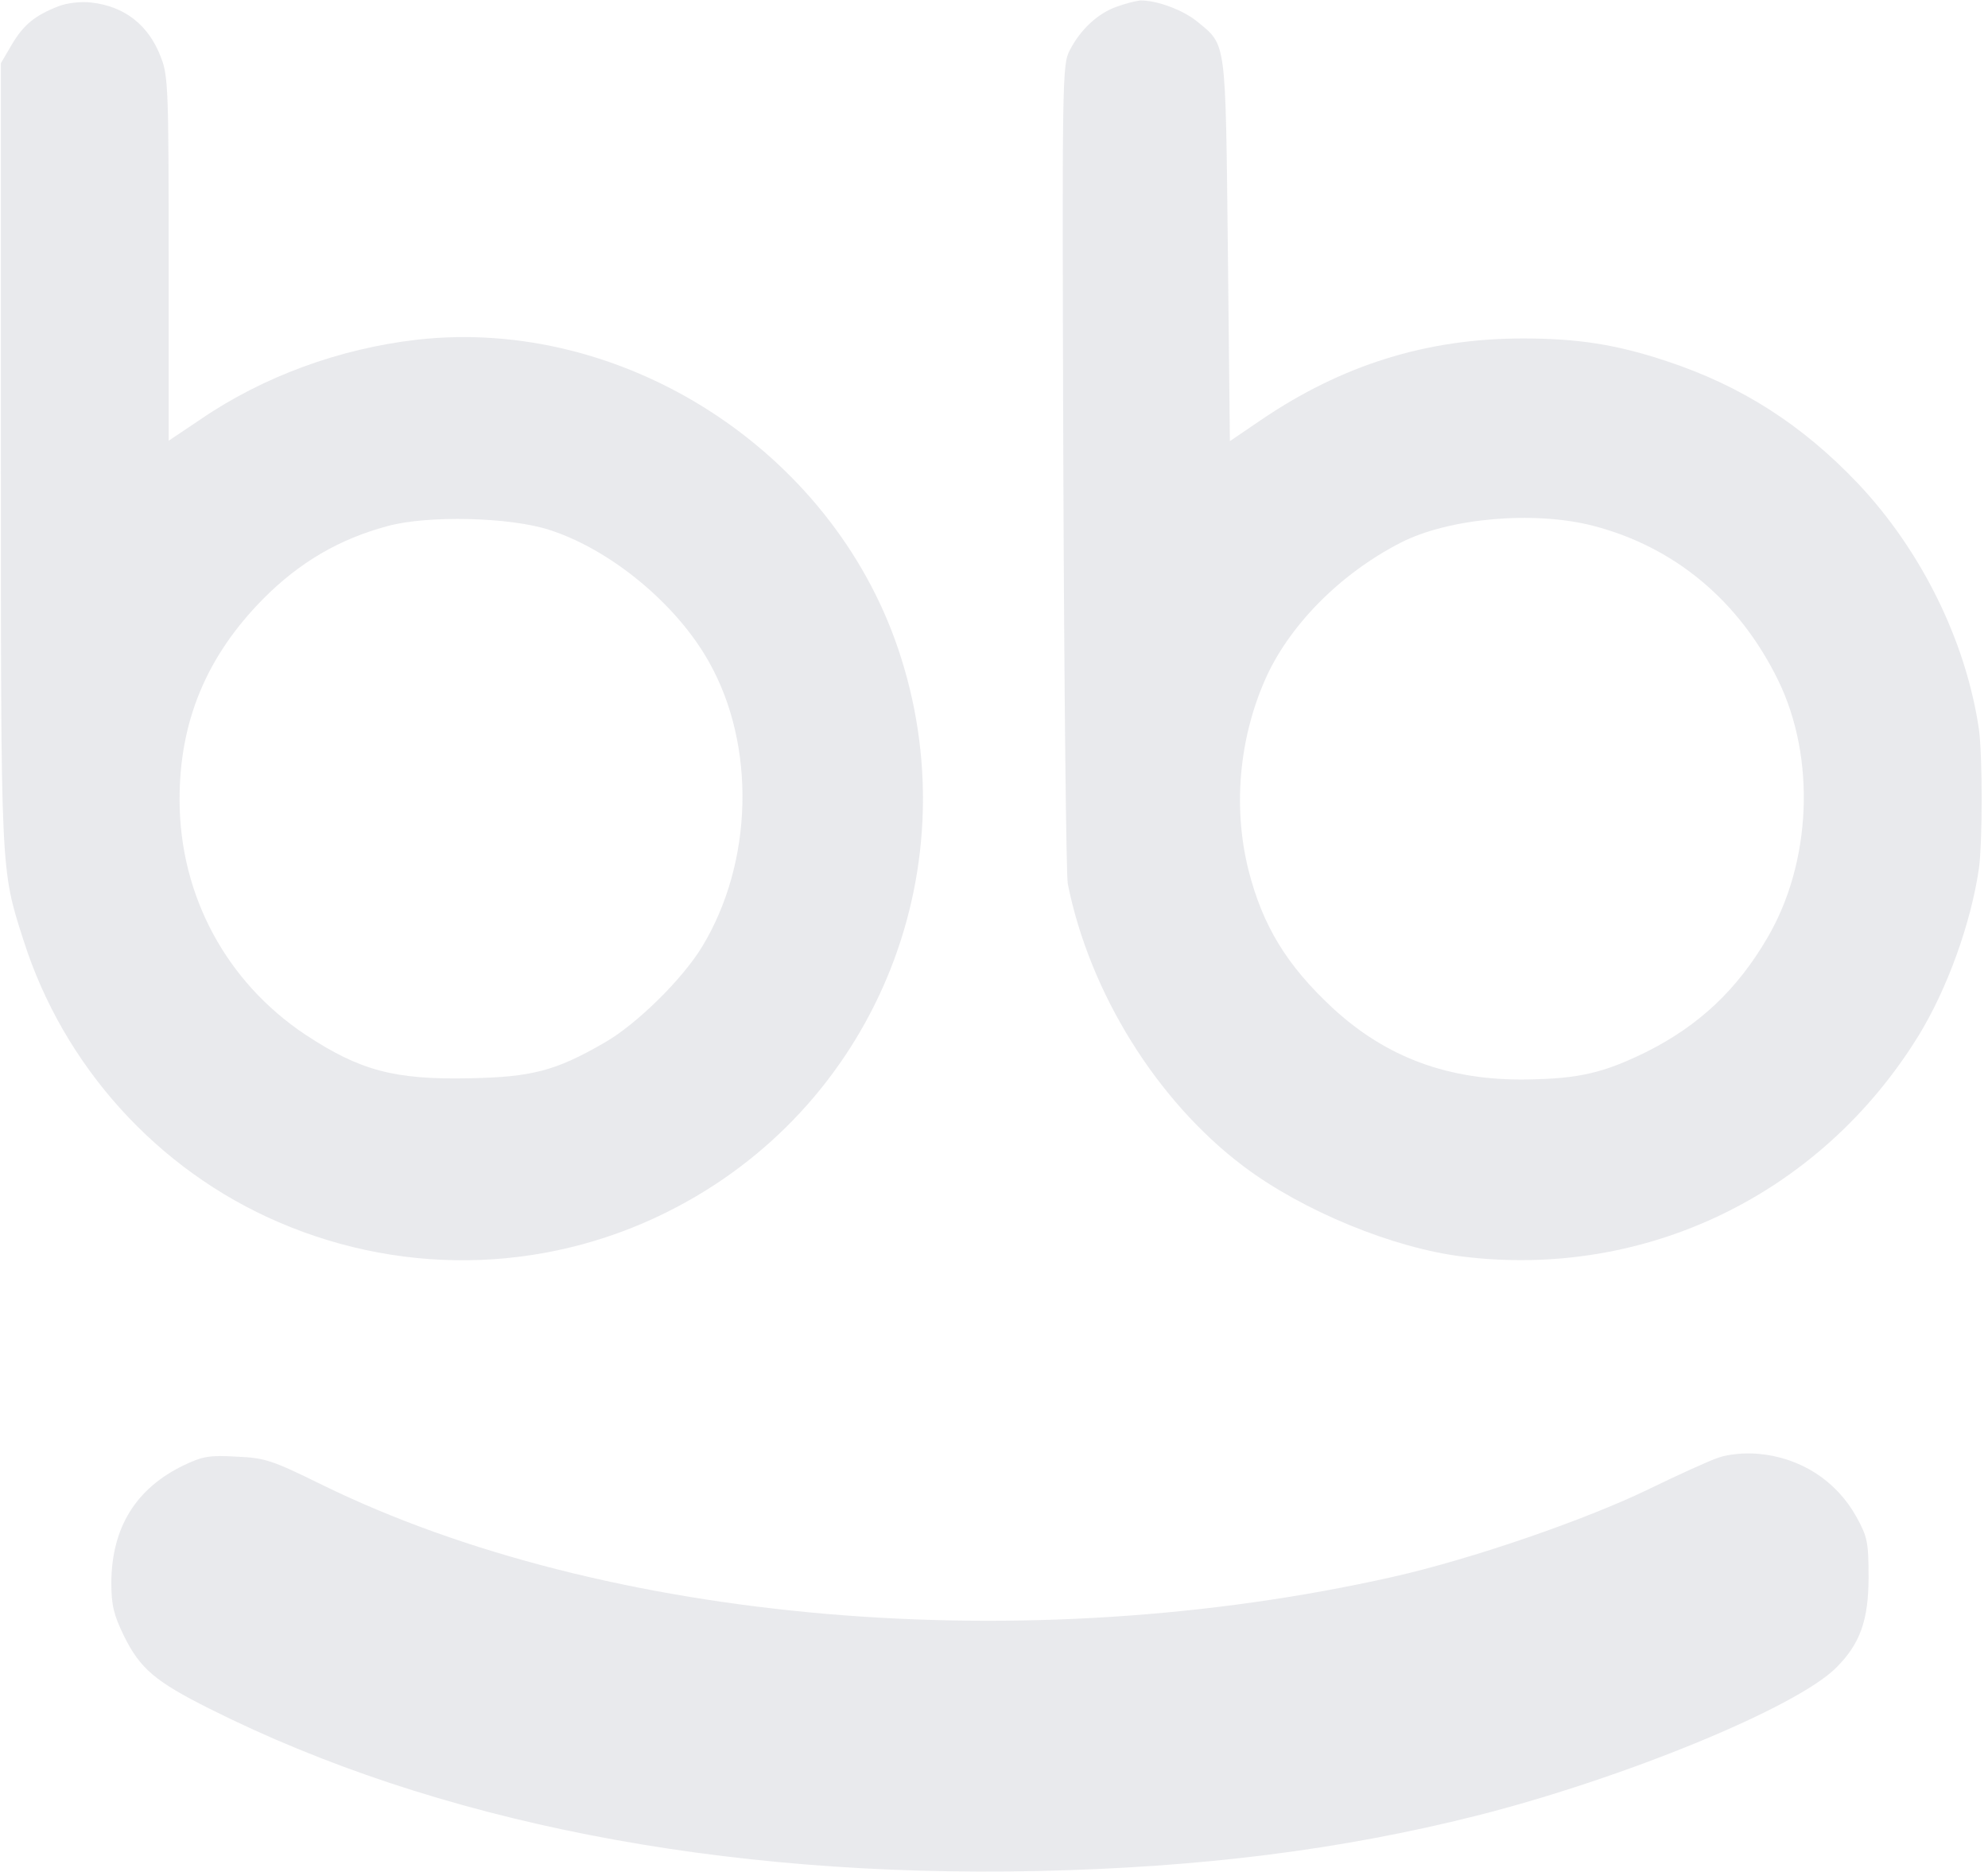
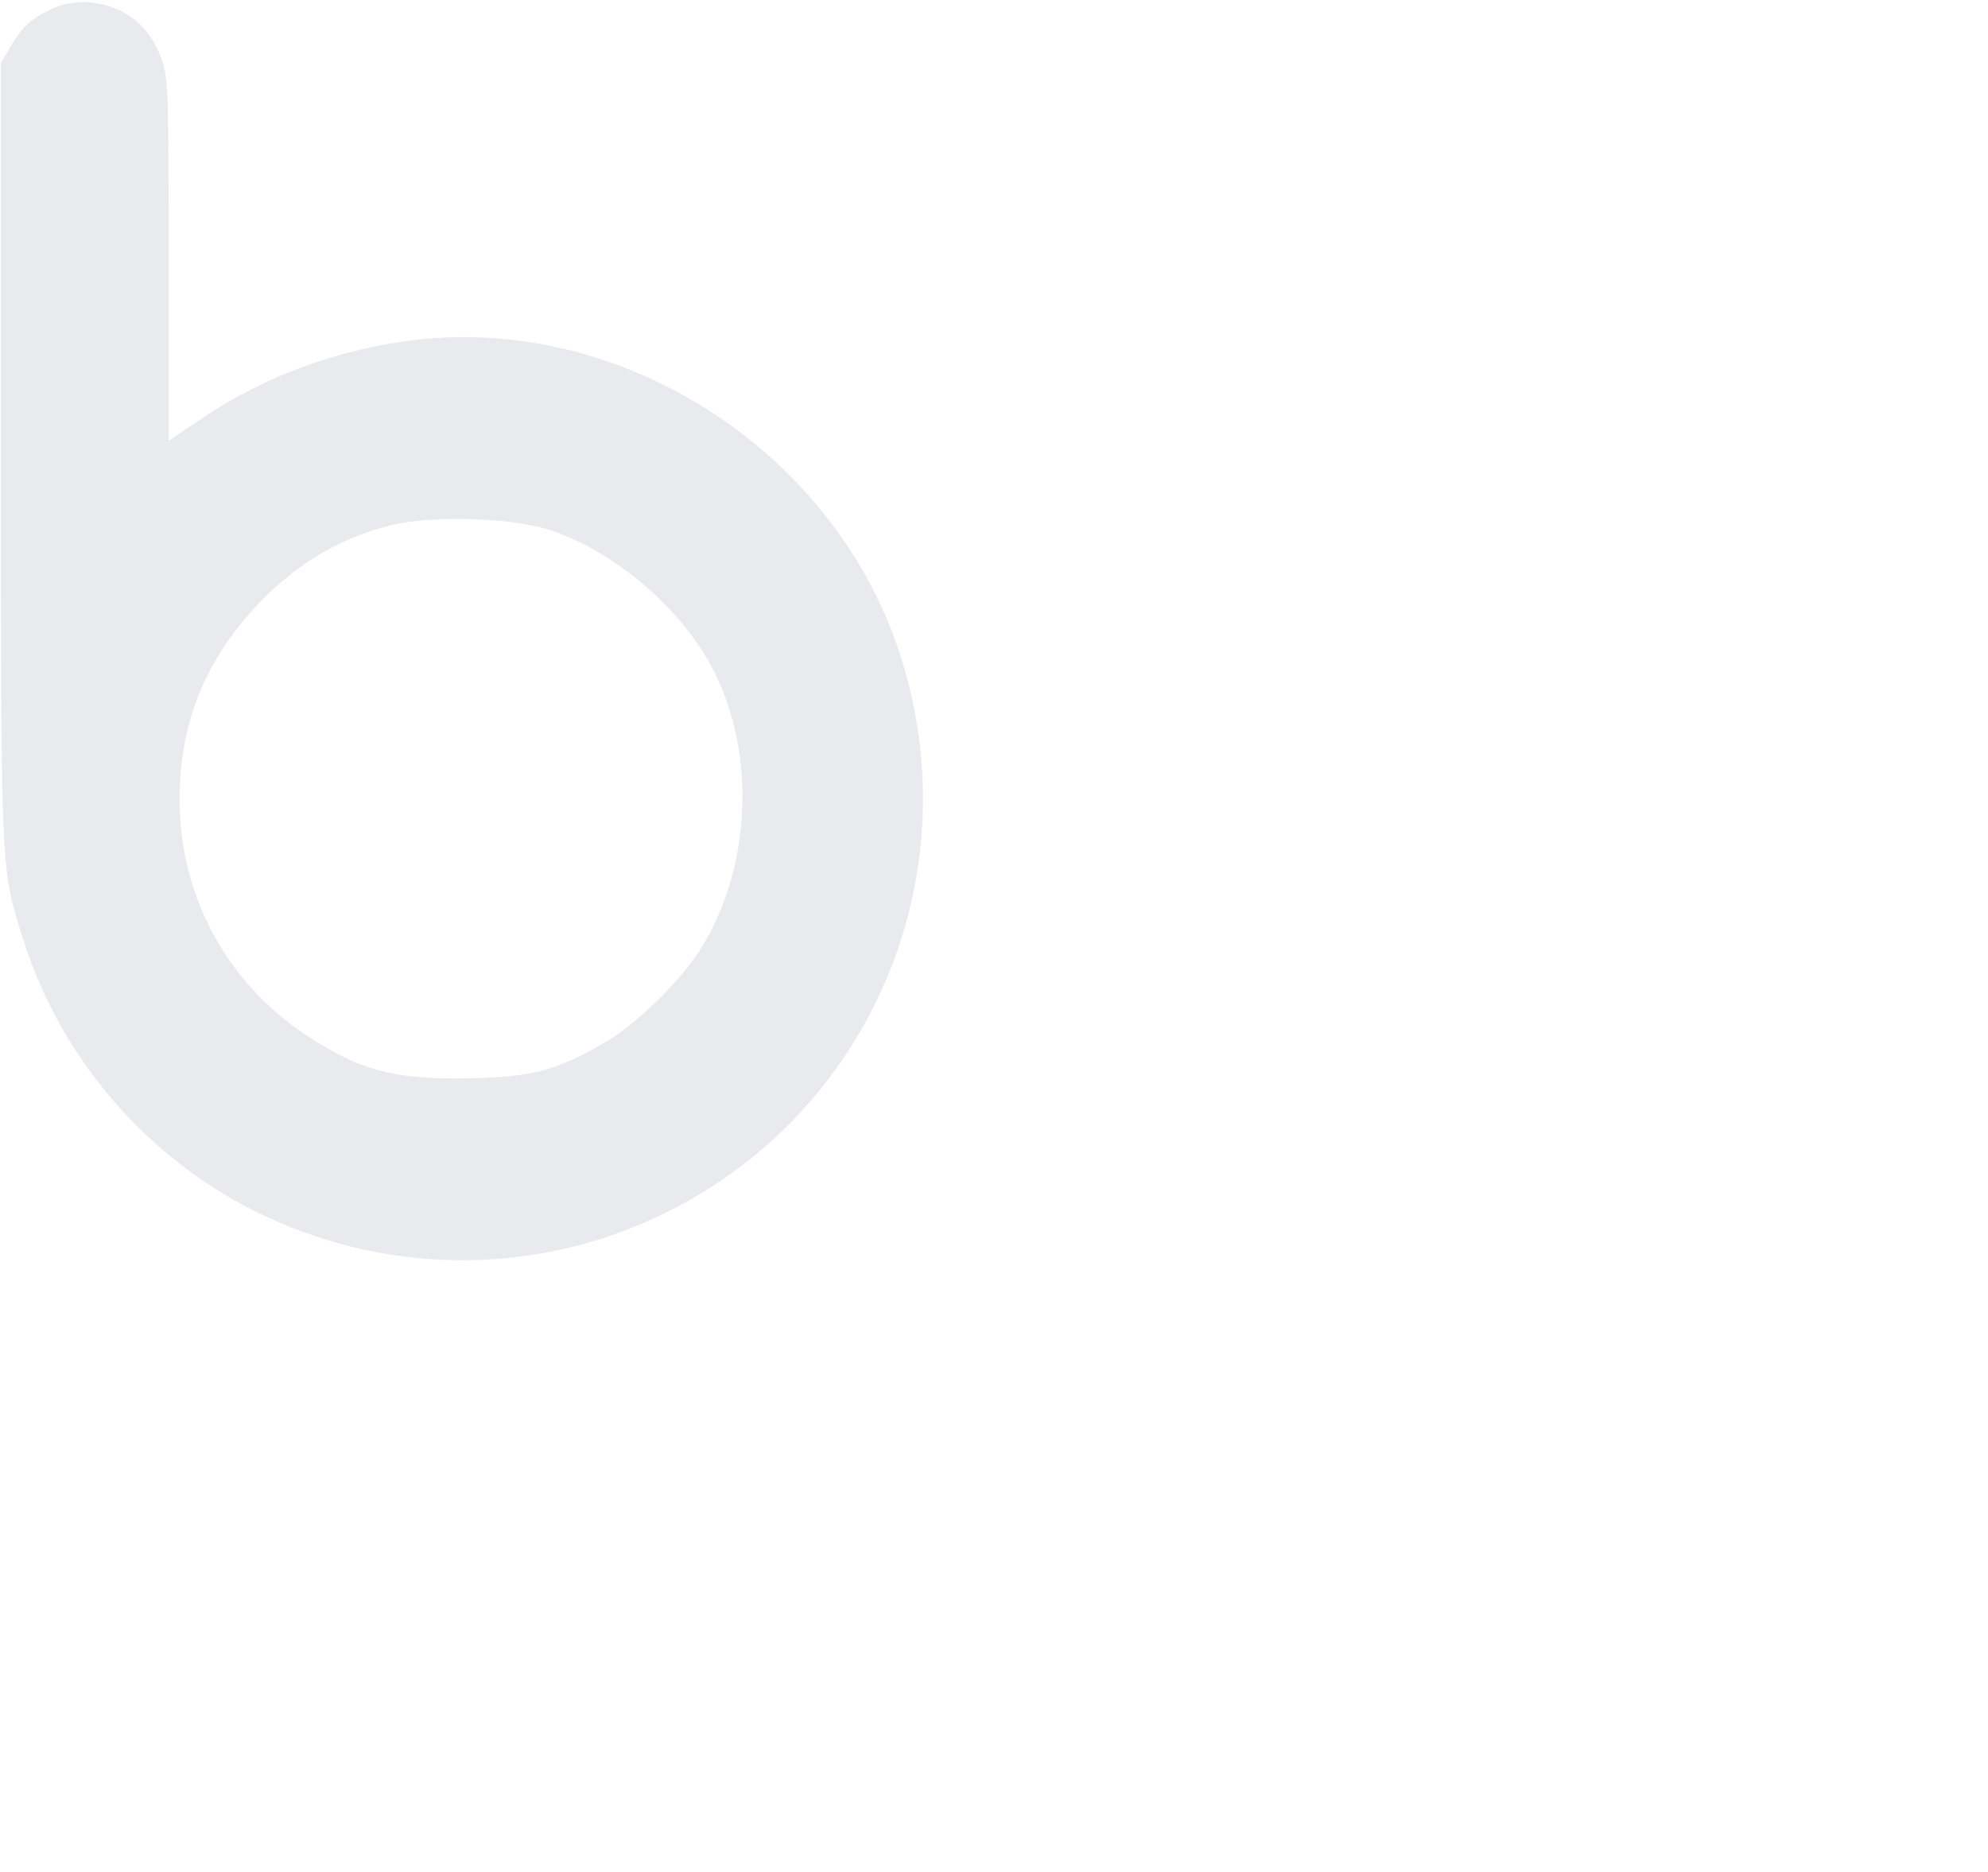
<svg xmlns="http://www.w3.org/2000/svg" width="257" height="242" viewBox="0 0 257 242" fill="none">
  <g opacity="0.1">
-     <path d="M222.224 188.404C221.074 188.77 216.946 190.651 213.078 192.533C204.874 196.504 190.294 201.521 180.155 203.821C132.704 214.534 78.303 209.883 41.67 191.958C35.19 188.77 34.301 188.456 30.591 188.3C27.142 188.091 26.201 188.247 23.797 189.397C17.578 192.376 14.443 197.445 14.391 204.552C14.391 207.531 14.704 208.733 16.011 211.45C18.101 215.683 20.035 217.356 27.142 220.909C56.302 235.542 93.145 242.753 134.168 241.865C155.28 241.395 173.257 239.147 190.921 234.705C209.891 229.898 232.205 220.752 237.379 215.579C240.462 212.496 241.559 209.465 241.559 203.873C241.559 199.326 241.403 198.647 239.992 196.086C237.379 191.383 232.728 188.404 227.293 187.934C225.464 187.777 223.478 187.986 222.224 188.404Z" fill="#232847" />
    <path d="M7.59 0.795C4.507 1.997 3.044 3.199 1.528 5.76L0.117 8.164V58.593C0.117 113.256 0.065 112.263 3.044 121.565C8.217 137.818 20.341 151.248 36.019 157.989C52.742 165.201 71.659 164.47 87.651 155.951C113.571 142.207 125.59 111.74 116.079 83.782C107.352 58.123 80.543 40.93 53.944 43.909C43.91 45.058 34.033 48.664 25.933 54.204L21.805 56.973V33.509C21.805 11.822 21.752 9.784 20.812 7.432C19.244 3.251 16.108 0.795 11.771 0.325C10.517 0.168 8.688 0.377 7.59 0.795ZM70.928 68.47C78.871 70.979 87.494 78.086 91.675 85.611C97.737 96.376 97.371 111.479 90.786 122.349C88.225 126.582 82.268 132.435 78.139 134.787C71.816 138.445 68.733 139.229 60.737 139.385C50.965 139.594 46.523 138.392 39.468 133.741C29.278 126.948 23.268 115.817 23.216 103.536C23.163 93.345 26.665 84.879 33.981 77.459C38.684 72.703 43.858 69.672 50.129 68C55.303 66.589 65.859 66.85 70.928 68.47Z" fill="#232847" />
-     <path d="M144.414 0.847C141.957 1.683 139.658 3.826 138.299 6.491C137.306 8.373 137.306 9.888 137.463 60.318C137.568 88.799 137.829 113.099 138.038 114.249C140.86 128.359 149.587 142.364 160.771 150.778C168.4 156.526 180.106 161.334 189.043 162.431C212.768 165.358 235.396 154.383 248.043 133.846C251.753 127.784 254.784 119.37 255.829 112.263C256.3 108.762 256.3 97.787 255.829 94.286C254.157 82.894 248.409 71.188 240.152 62.46C232.94 54.883 225.101 49.866 215.433 46.678C209.005 44.536 203.989 43.752 196.881 43.752C184.392 43.752 173.417 47.201 162.913 54.36L158.994 57.025L158.733 32.307C158.419 4.871 158.576 5.916 154.761 2.781C152.984 1.318 149.535 0.011 147.392 0.063C146.87 0.116 145.563 0.429 144.414 0.847ZM205.87 67.948C216.478 70.665 224.84 77.668 229.857 87.91C234.769 97.944 234.194 111.479 228.498 121.199C224.579 127.941 219.614 132.592 212.82 135.988C207.281 138.706 204.145 139.437 197.404 139.542C187.318 139.699 179.218 136.72 172.268 130.292C166.362 124.805 163.227 119.684 161.398 112.472C159.412 104.529 160.144 95.749 163.436 88.119C166.467 81.012 173.208 74.166 181.099 70.142C187.318 66.955 198.292 66.014 205.87 67.948Z" fill="#232847" />
  </g>
</svg>